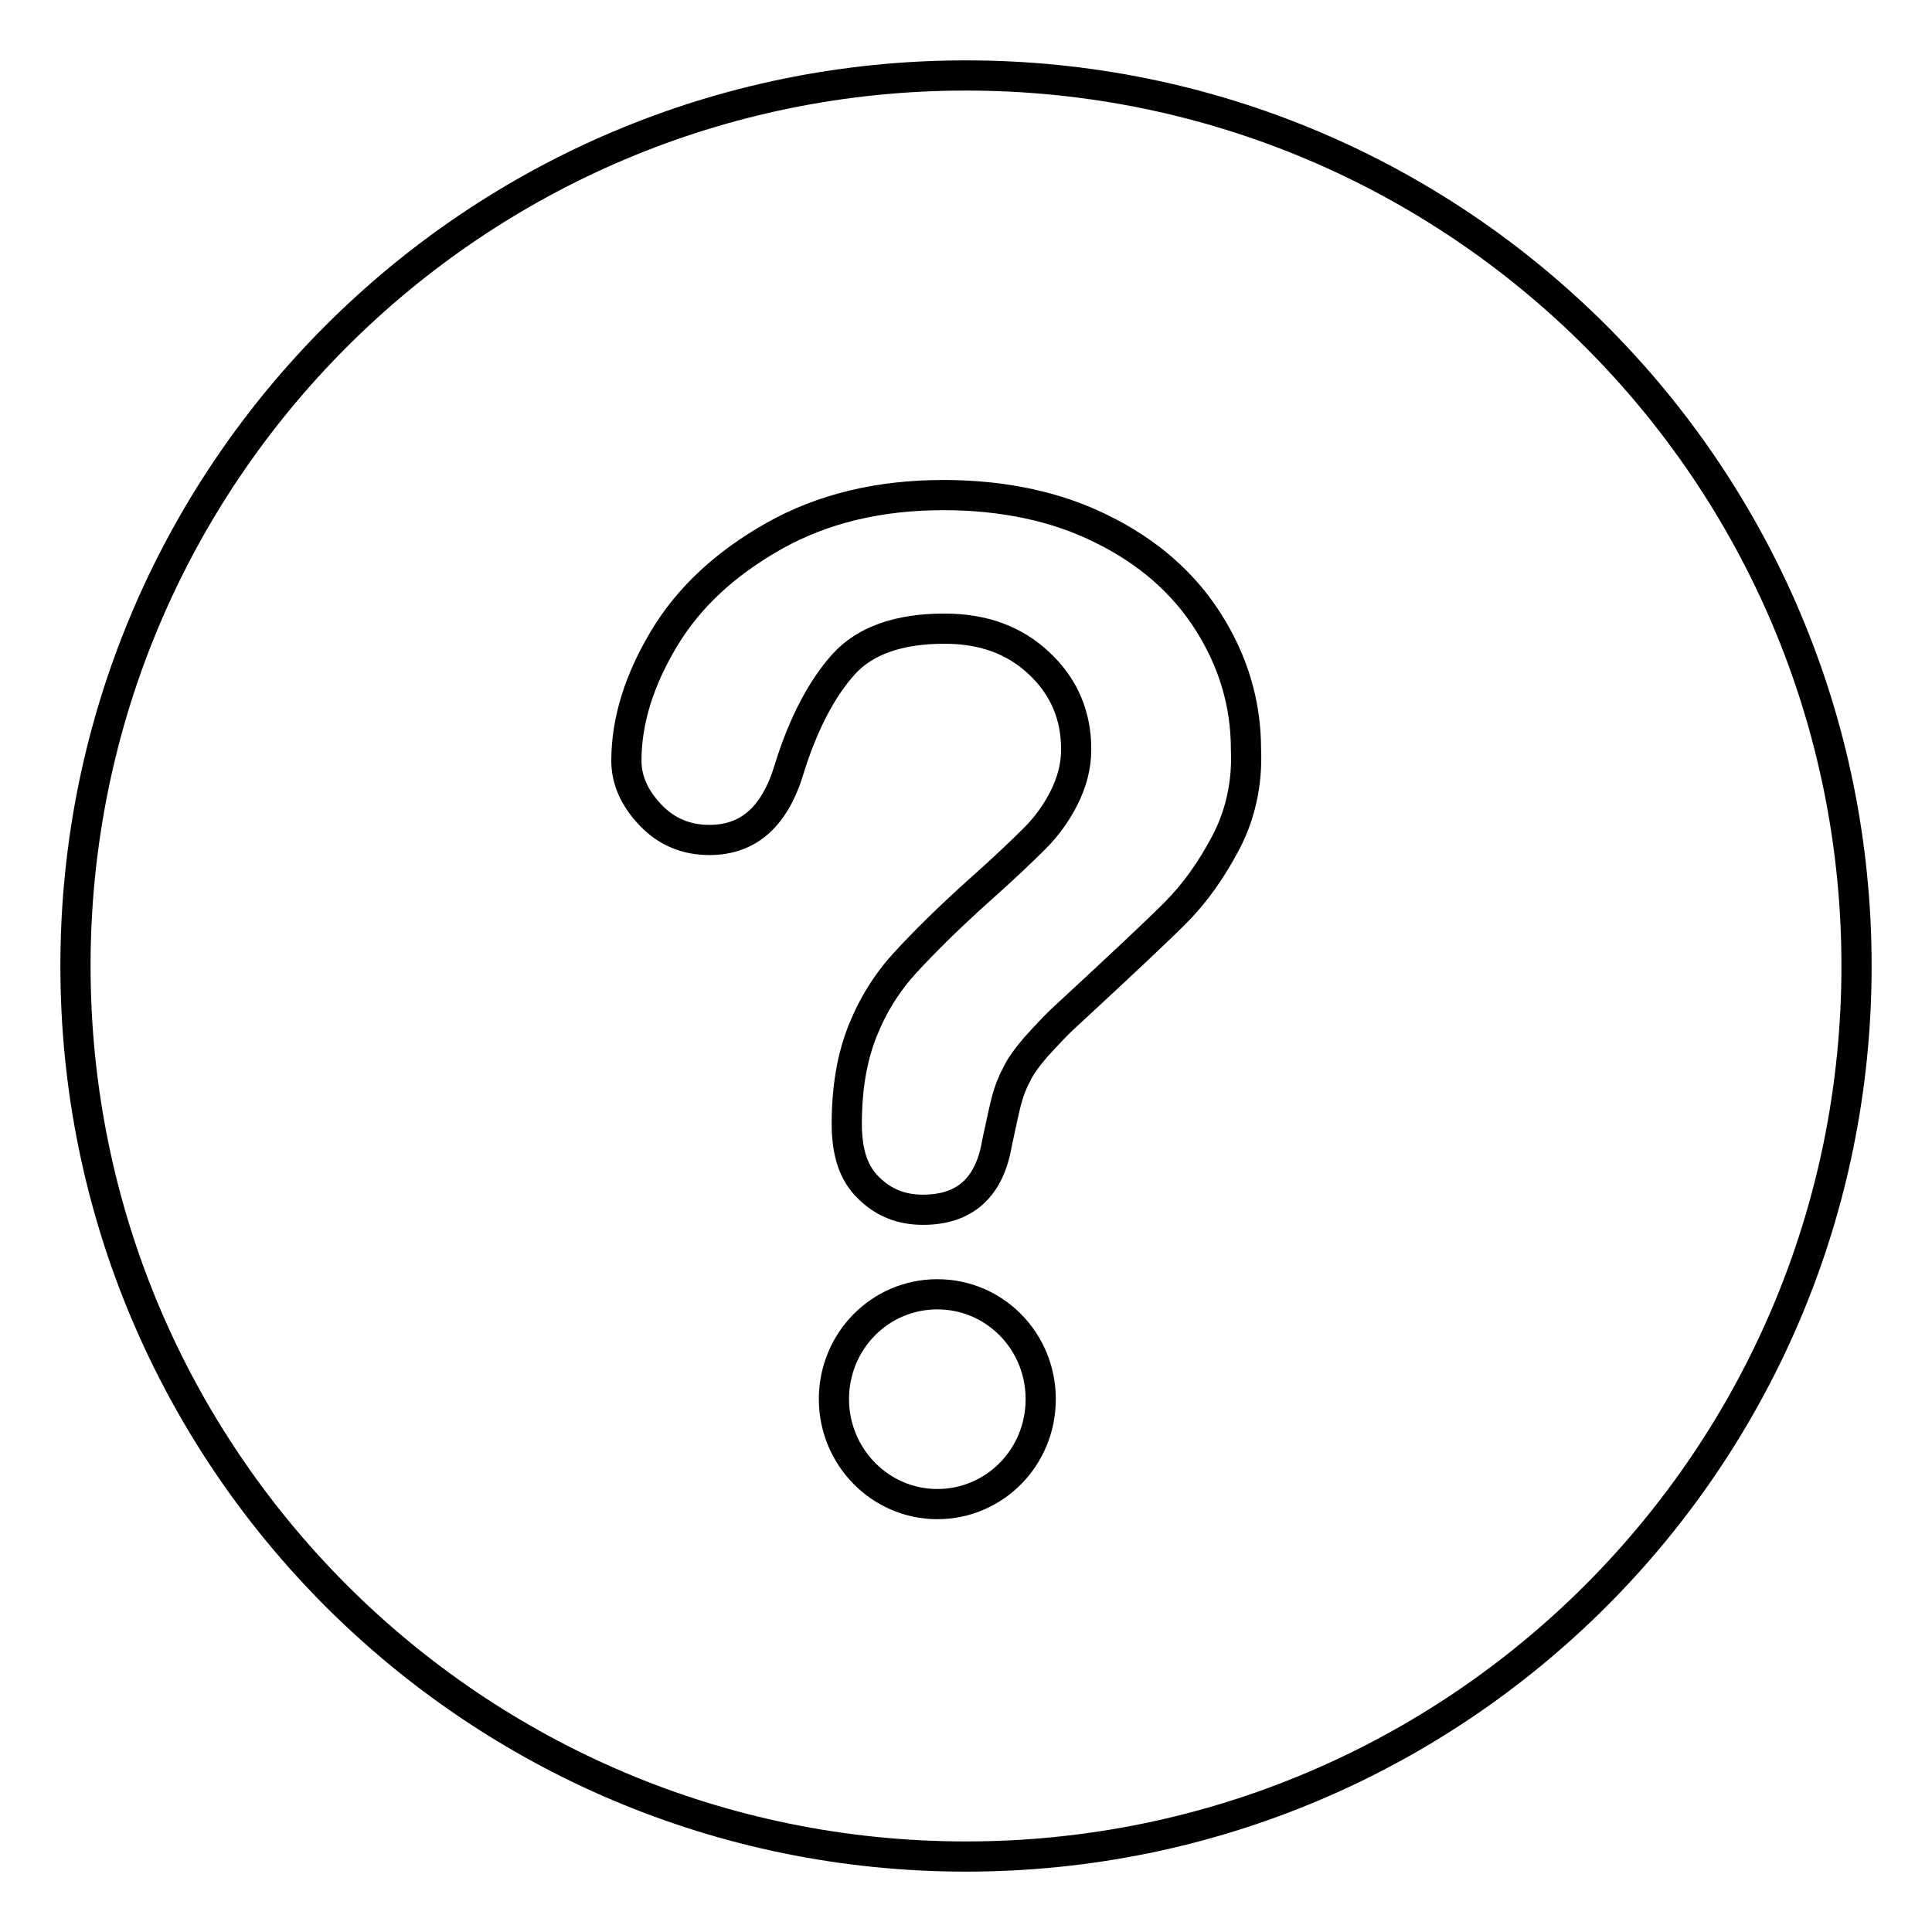
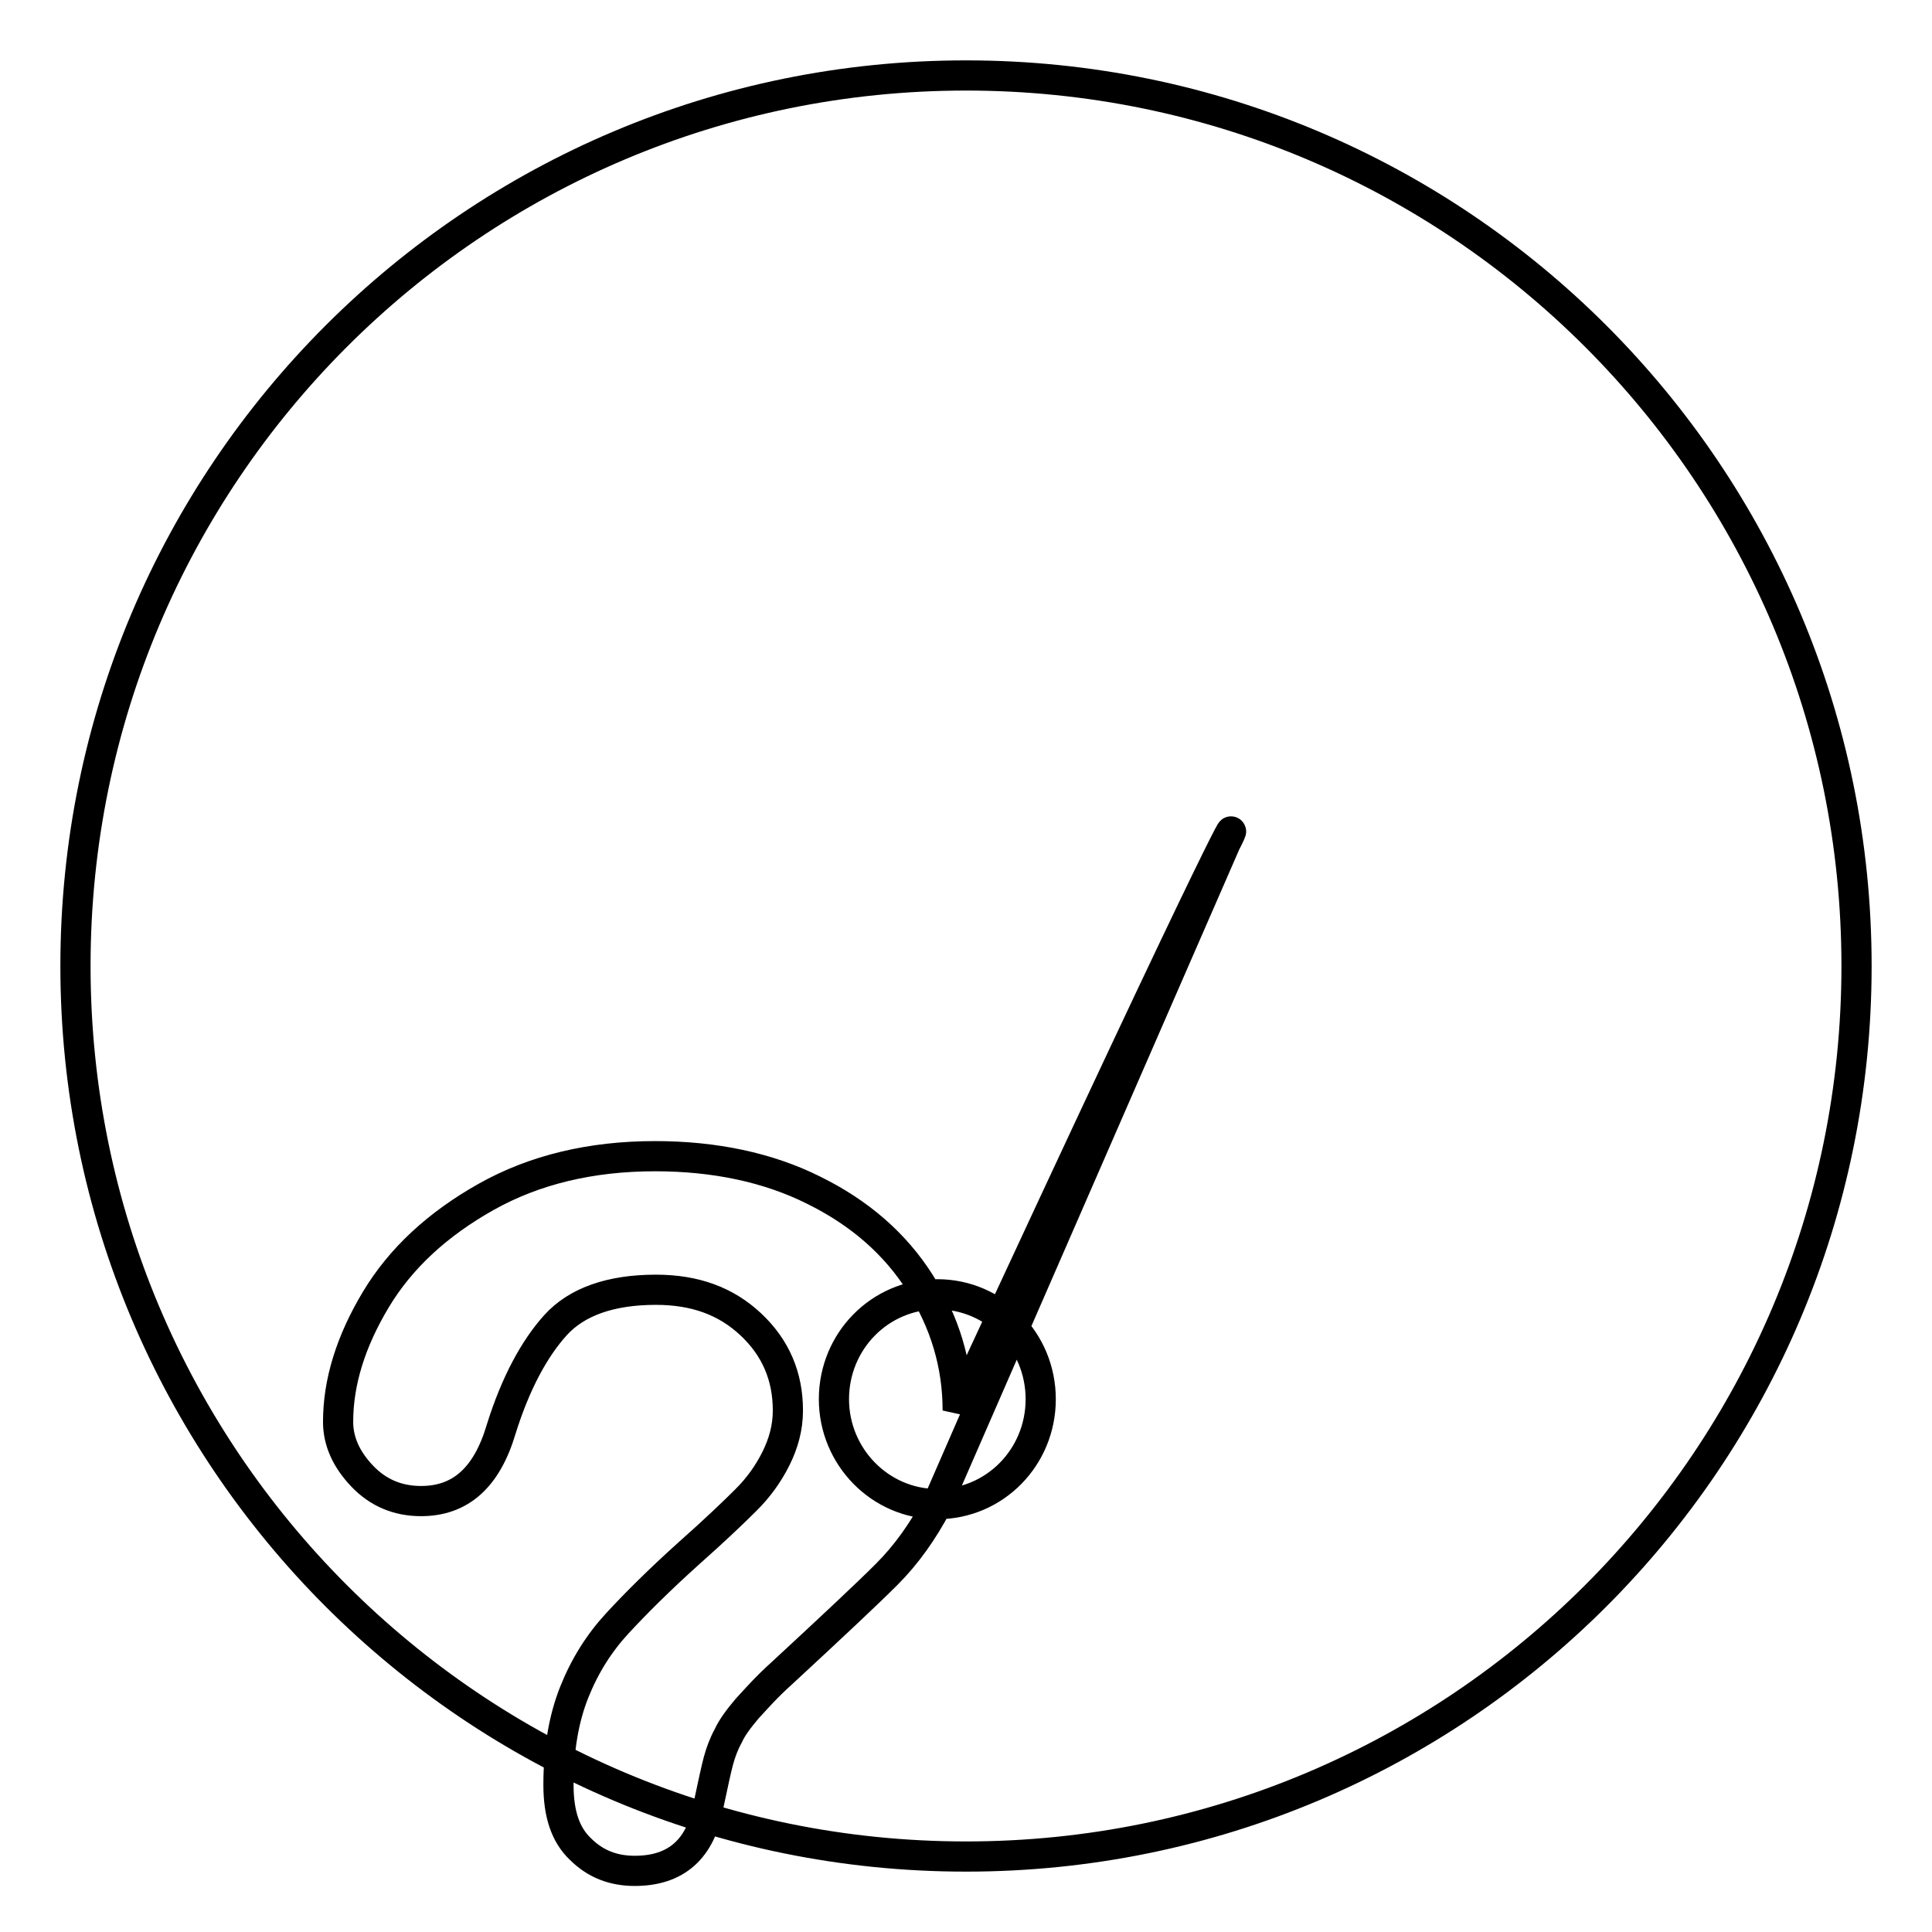
<svg xmlns="http://www.w3.org/2000/svg" version="1.1" x="0px" y="0px" viewBox="0 0 256 256" enable-background="new 0 0 256 256" xml:space="preserve">
  <g>
    <g>
-       <path stroke-width="4" fill-opacity="0" stroke="#000000" d="M128,10C62.8,10,10,62.8,10,128c0,65.2,52.8,118,118,118c65.2,0,118-52.8,118-118C246,62.8,193.2,10,128,10z M124.2,199.3c-7.6,0-13.7-6.3-13.7-13.9c0-7.7,6.1-13.9,13.7-13.9c7.6,0,13.7,6.2,13.7,13.9C137.9,193.1,131.8,199.3,124.2,199.3z M162.4,111.7c-1.9,3.6-4.1,6.7-6.7,9.3c-2.6,2.6-7.3,7-14,13.2c-1.9,1.7-3.3,3.3-4.5,4.6c-1.1,1.3-2,2.5-2.5,3.6c-0.6,1.1-1,2.2-1.3,3.3c-0.3,1.1-0.7,3-1.3,5.8c-1,5.9-4.3,8.8-9.8,8.8c-2.8,0-5.2-0.9-7.2-2.9c-2-1.9-2.9-4.7-2.9-8.5c0-4.7,0.7-8.8,2.1-12.3c1.4-3.5,3.3-6.5,5.7-9.1c2.4-2.6,5.5-5.7,9.5-9.3c3.5-3.1,6-5.5,7.6-7.1c1.6-1.6,2.9-3.4,3.9-5.4s1.6-4.1,1.6-6.4c0-4.5-1.6-8.3-4.9-11.4c-3.3-3.1-7.4-4.6-12.6-4.6c-6,0-10.5,1.6-13.3,4.7c-2.8,3.1-5.3,7.7-7.2,13.8c-1.9,6.4-5.4,9.5-10.6,9.5c-3.1,0-5.7-1.1-7.8-3.3c-2.1-2.2-3.2-4.6-3.2-7.2c0-5.3,1.7-10.7,5-16.2c3.3-5.5,8.2-10,14.6-13.6c6.4-3.6,13.9-5.4,22.4-5.4c7.9,0,15,1.5,21,4.5c6.1,3,10.8,7.1,14.1,12.3c3.3,5.2,5,10.8,5,16.9C165.3,103.9,164.3,108.1,162.4,111.7z" />
+       <path stroke-width="4" fill-opacity="0" stroke="#000000" d="M128,10C62.8,10,10,62.8,10,128c0,65.2,52.8,118,118,118c65.2,0,118-52.8,118-118C246,62.8,193.2,10,128,10z M124.2,199.3c-7.6,0-13.7-6.3-13.7-13.9c0-7.7,6.1-13.9,13.7-13.9c7.6,0,13.7,6.2,13.7,13.9C137.9,193.1,131.8,199.3,124.2,199.3z c-1.9,3.6-4.1,6.7-6.7,9.3c-2.6,2.6-7.3,7-14,13.2c-1.9,1.7-3.3,3.3-4.5,4.6c-1.1,1.3-2,2.5-2.5,3.6c-0.6,1.1-1,2.2-1.3,3.3c-0.3,1.1-0.7,3-1.3,5.8c-1,5.9-4.3,8.8-9.8,8.8c-2.8,0-5.2-0.9-7.2-2.9c-2-1.9-2.9-4.7-2.9-8.5c0-4.7,0.7-8.8,2.1-12.3c1.4-3.5,3.3-6.5,5.7-9.1c2.4-2.6,5.5-5.7,9.5-9.3c3.5-3.1,6-5.5,7.6-7.1c1.6-1.6,2.9-3.4,3.9-5.4s1.6-4.1,1.6-6.4c0-4.5-1.6-8.3-4.9-11.4c-3.3-3.1-7.4-4.6-12.6-4.6c-6,0-10.5,1.6-13.3,4.7c-2.8,3.1-5.3,7.7-7.2,13.8c-1.9,6.4-5.4,9.5-10.6,9.5c-3.1,0-5.7-1.1-7.8-3.3c-2.1-2.2-3.2-4.6-3.2-7.2c0-5.3,1.7-10.7,5-16.2c3.3-5.5,8.2-10,14.6-13.6c6.4-3.6,13.9-5.4,22.4-5.4c7.9,0,15,1.5,21,4.5c6.1,3,10.8,7.1,14.1,12.3c3.3,5.2,5,10.8,5,16.9C165.3,103.9,164.3,108.1,162.4,111.7z" />
    </g>
  </g>
</svg>